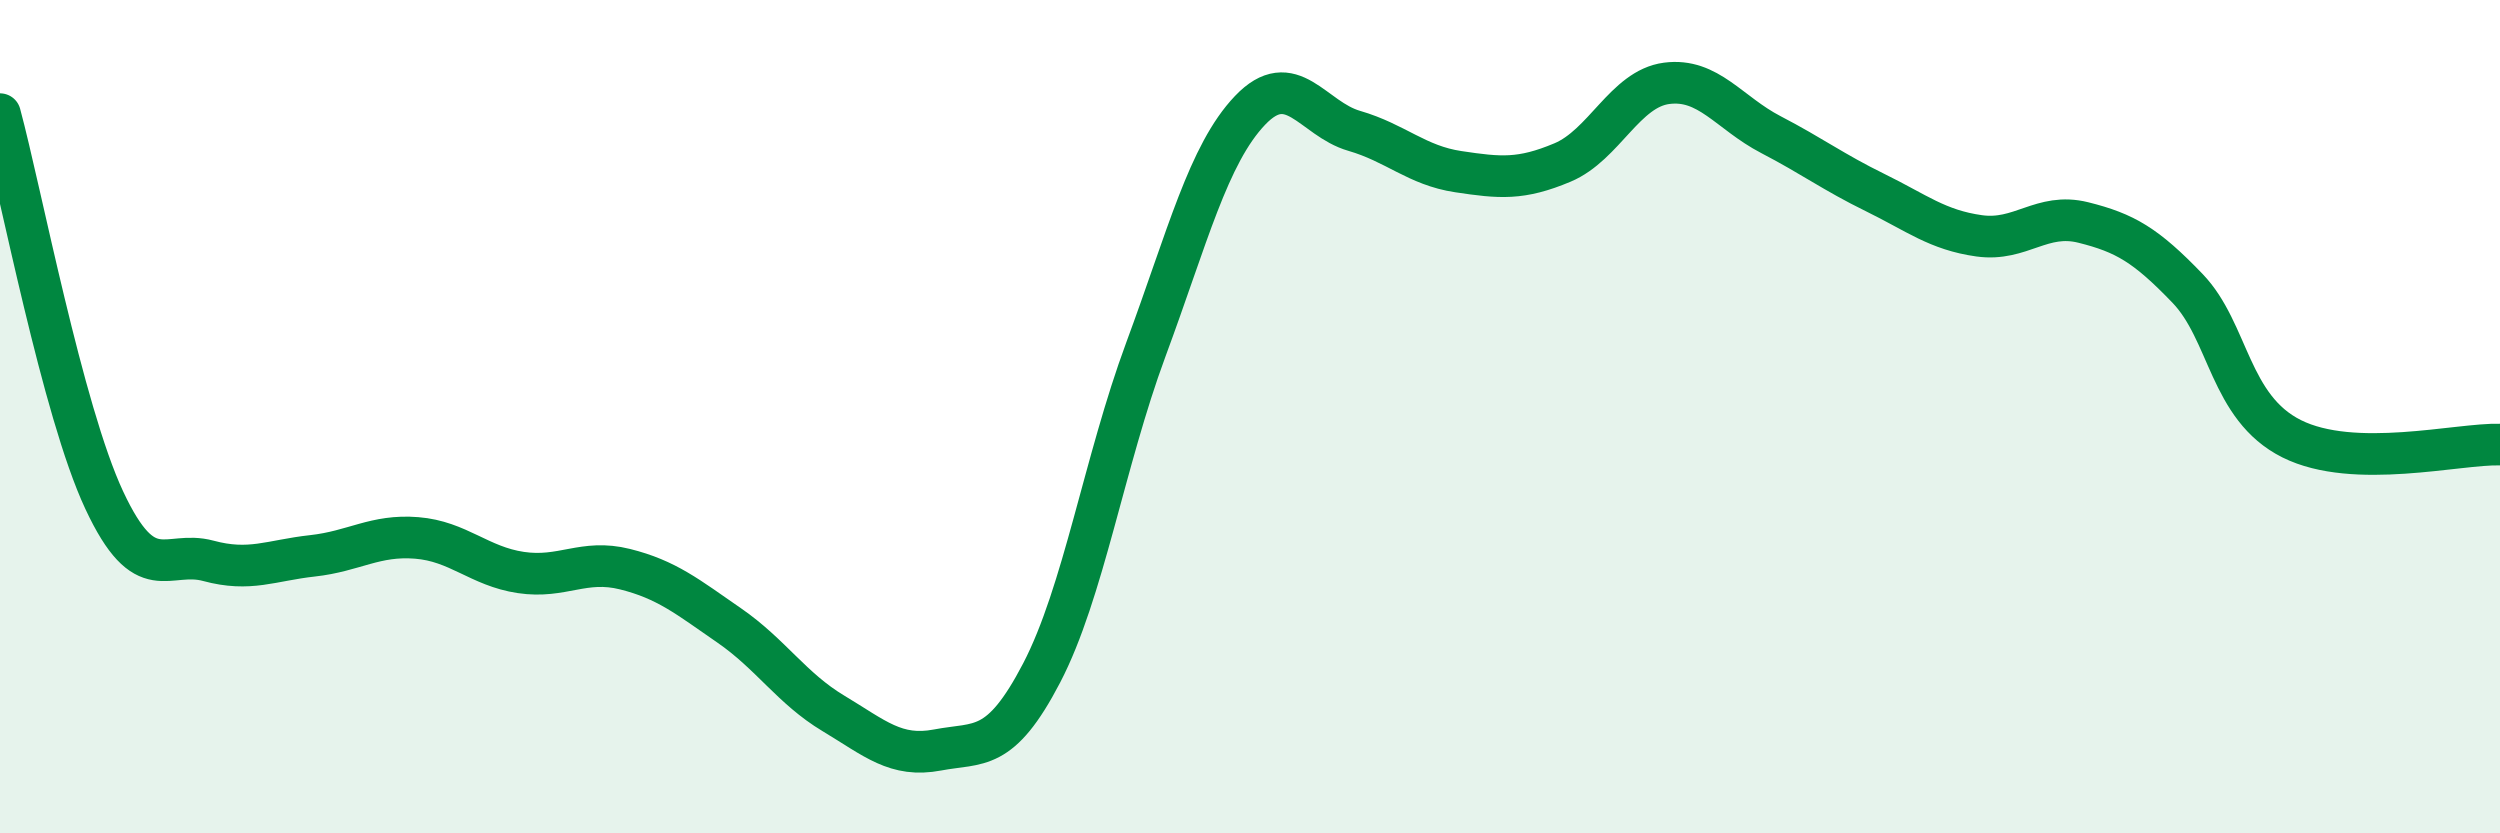
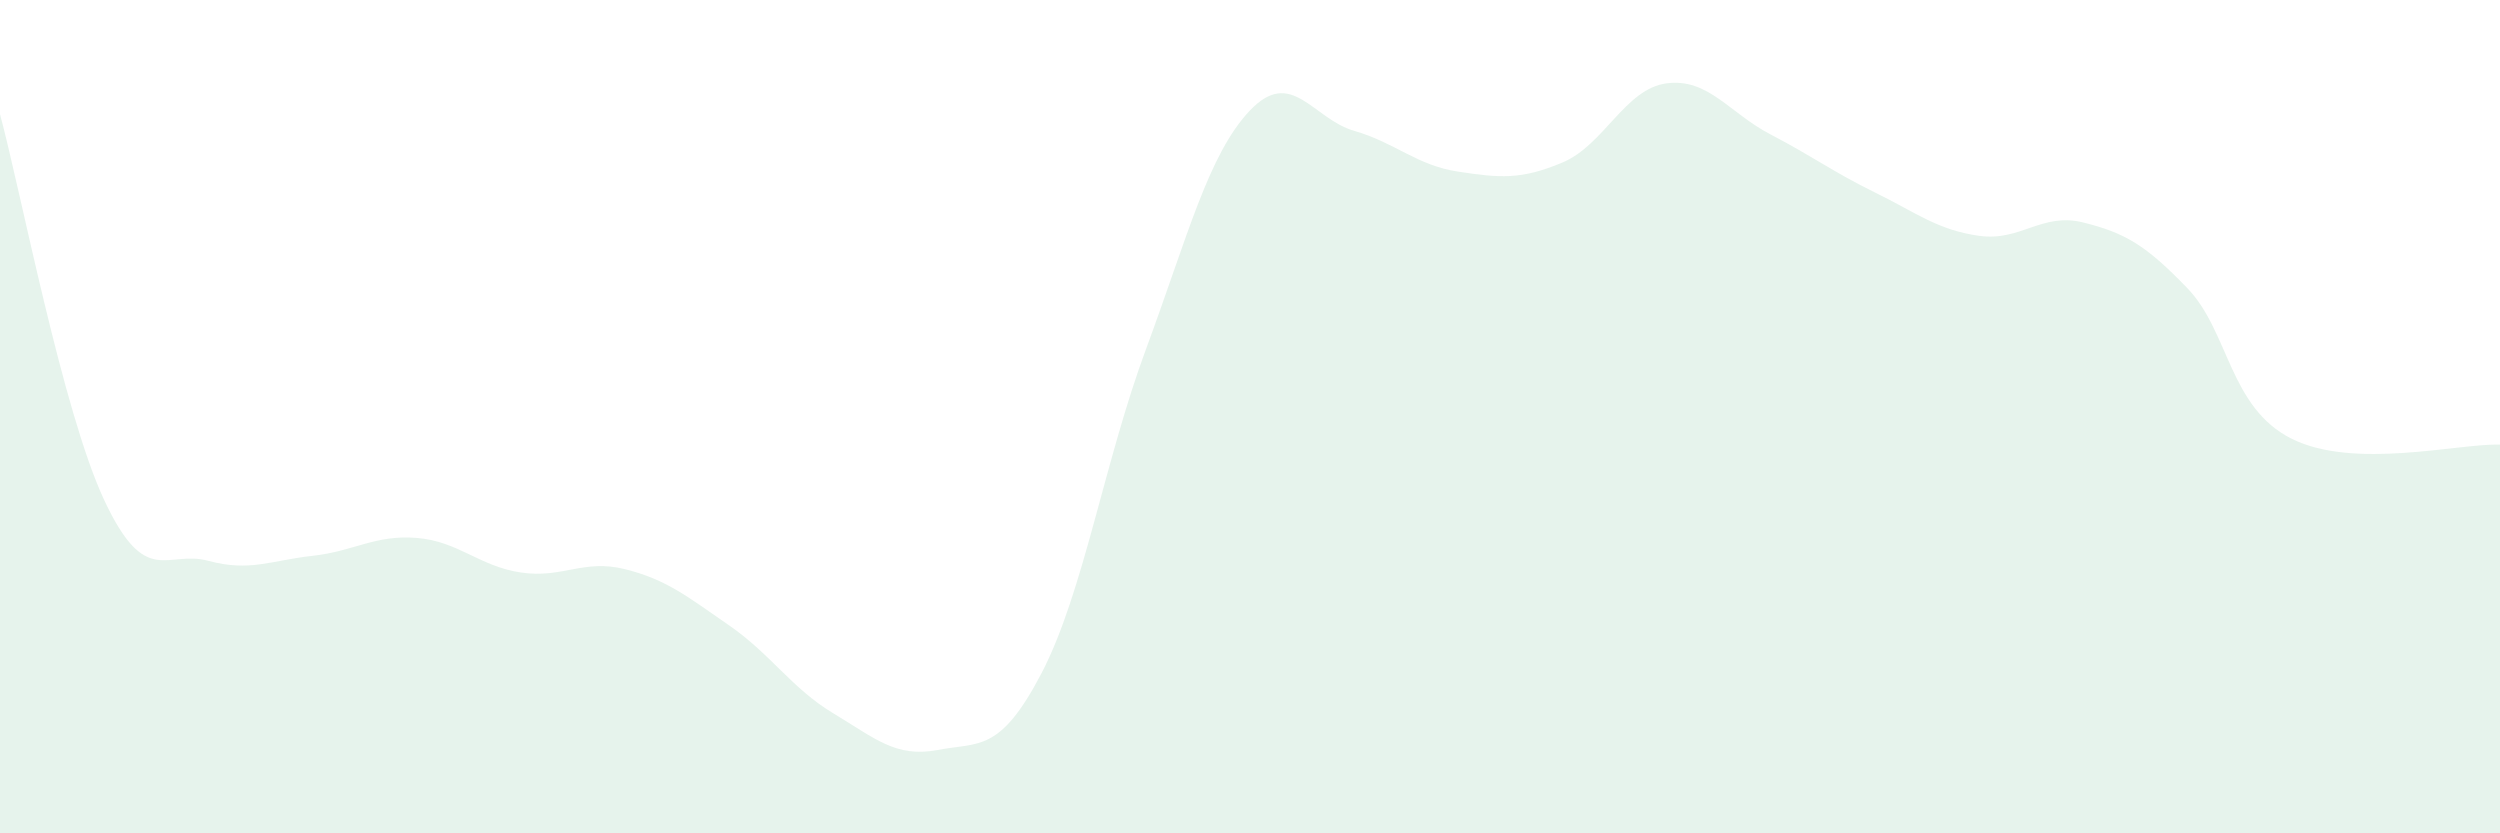
<svg xmlns="http://www.w3.org/2000/svg" width="60" height="20" viewBox="0 0 60 20">
  <path d="M 0,2.74 C 0.5,4.59 1.5,9.86 2.5,12 C 3.5,14.14 4,13.19 5,13.46 C 6,13.73 6.5,13.45 7.5,13.34 C 8.5,13.23 9,12.83 10,12.91 C 11,12.99 11.5,13.59 12.5,13.74 C 13.5,13.89 14,13.41 15,13.66 C 16,13.91 16.5,14.32 17.5,15.01 C 18.5,15.7 19,16.52 20,17.12 C 21,17.72 21.5,18.19 22.5,18 C 23.5,17.81 24,18.07 25,16.15 C 26,14.23 26.5,11.09 27.5,8.39 C 28.5,5.69 29,3.7 30,2.65 C 31,1.6 31.5,2.85 32.5,3.14 C 33.5,3.43 34,3.97 35,4.12 C 36,4.27 36.5,4.32 37.5,3.9 C 38.5,3.48 39,2.13 40,2 C 41,1.87 41.5,2.71 42.5,3.23 C 43.5,3.75 44,4.13 45,4.62 C 46,5.11 46.5,5.52 47.5,5.66 C 48.5,5.8 49,5.09 50,5.34 C 51,5.59 51.5,5.88 52.5,6.92 C 53.5,7.96 53.5,9.78 55,10.53 C 56.5,11.28 59,10.64 60,10.67L60 20L0 20Z" fill="#008740" opacity="0.1" stroke-linecap="round" stroke-linejoin="round" />
-   <path d="M 0,2.74 C 0.5,4.59 1.5,9.86 2.5,12 C 3.5,14.14 4,13.19 5,13.46 C 6,13.73 6.5,13.45 7.5,13.34 C 8.5,13.23 9,12.83 10,12.91 C 11,12.99 11.5,13.59 12.5,13.74 C 13.5,13.89 14,13.41 15,13.66 C 16,13.91 16.5,14.32 17.5,15.01 C 18.5,15.7 19,16.52 20,17.12 C 21,17.72 21.5,18.19 22.5,18 C 23.5,17.81 24,18.07 25,16.15 C 26,14.23 26.5,11.09 27.5,8.39 C 28.5,5.69 29,3.7 30,2.65 C 31,1.6 31.5,2.85 32.5,3.14 C 33.5,3.43 34,3.97 35,4.12 C 36,4.27 36.5,4.32 37.5,3.9 C 38.5,3.48 39,2.13 40,2 C 41,1.87 41.5,2.71 42.5,3.23 C 43.5,3.75 44,4.13 45,4.62 C 46,5.11 46.5,5.52 47.5,5.66 C 48.5,5.8 49,5.09 50,5.34 C 51,5.59 51.5,5.88 52.5,6.92 C 53.5,7.96 53.5,9.78 55,10.53 C 56.5,11.28 59,10.64 60,10.67" stroke="#008740" stroke-width="1" fill="none" stroke-linecap="round" stroke-linejoin="round" />
</svg>